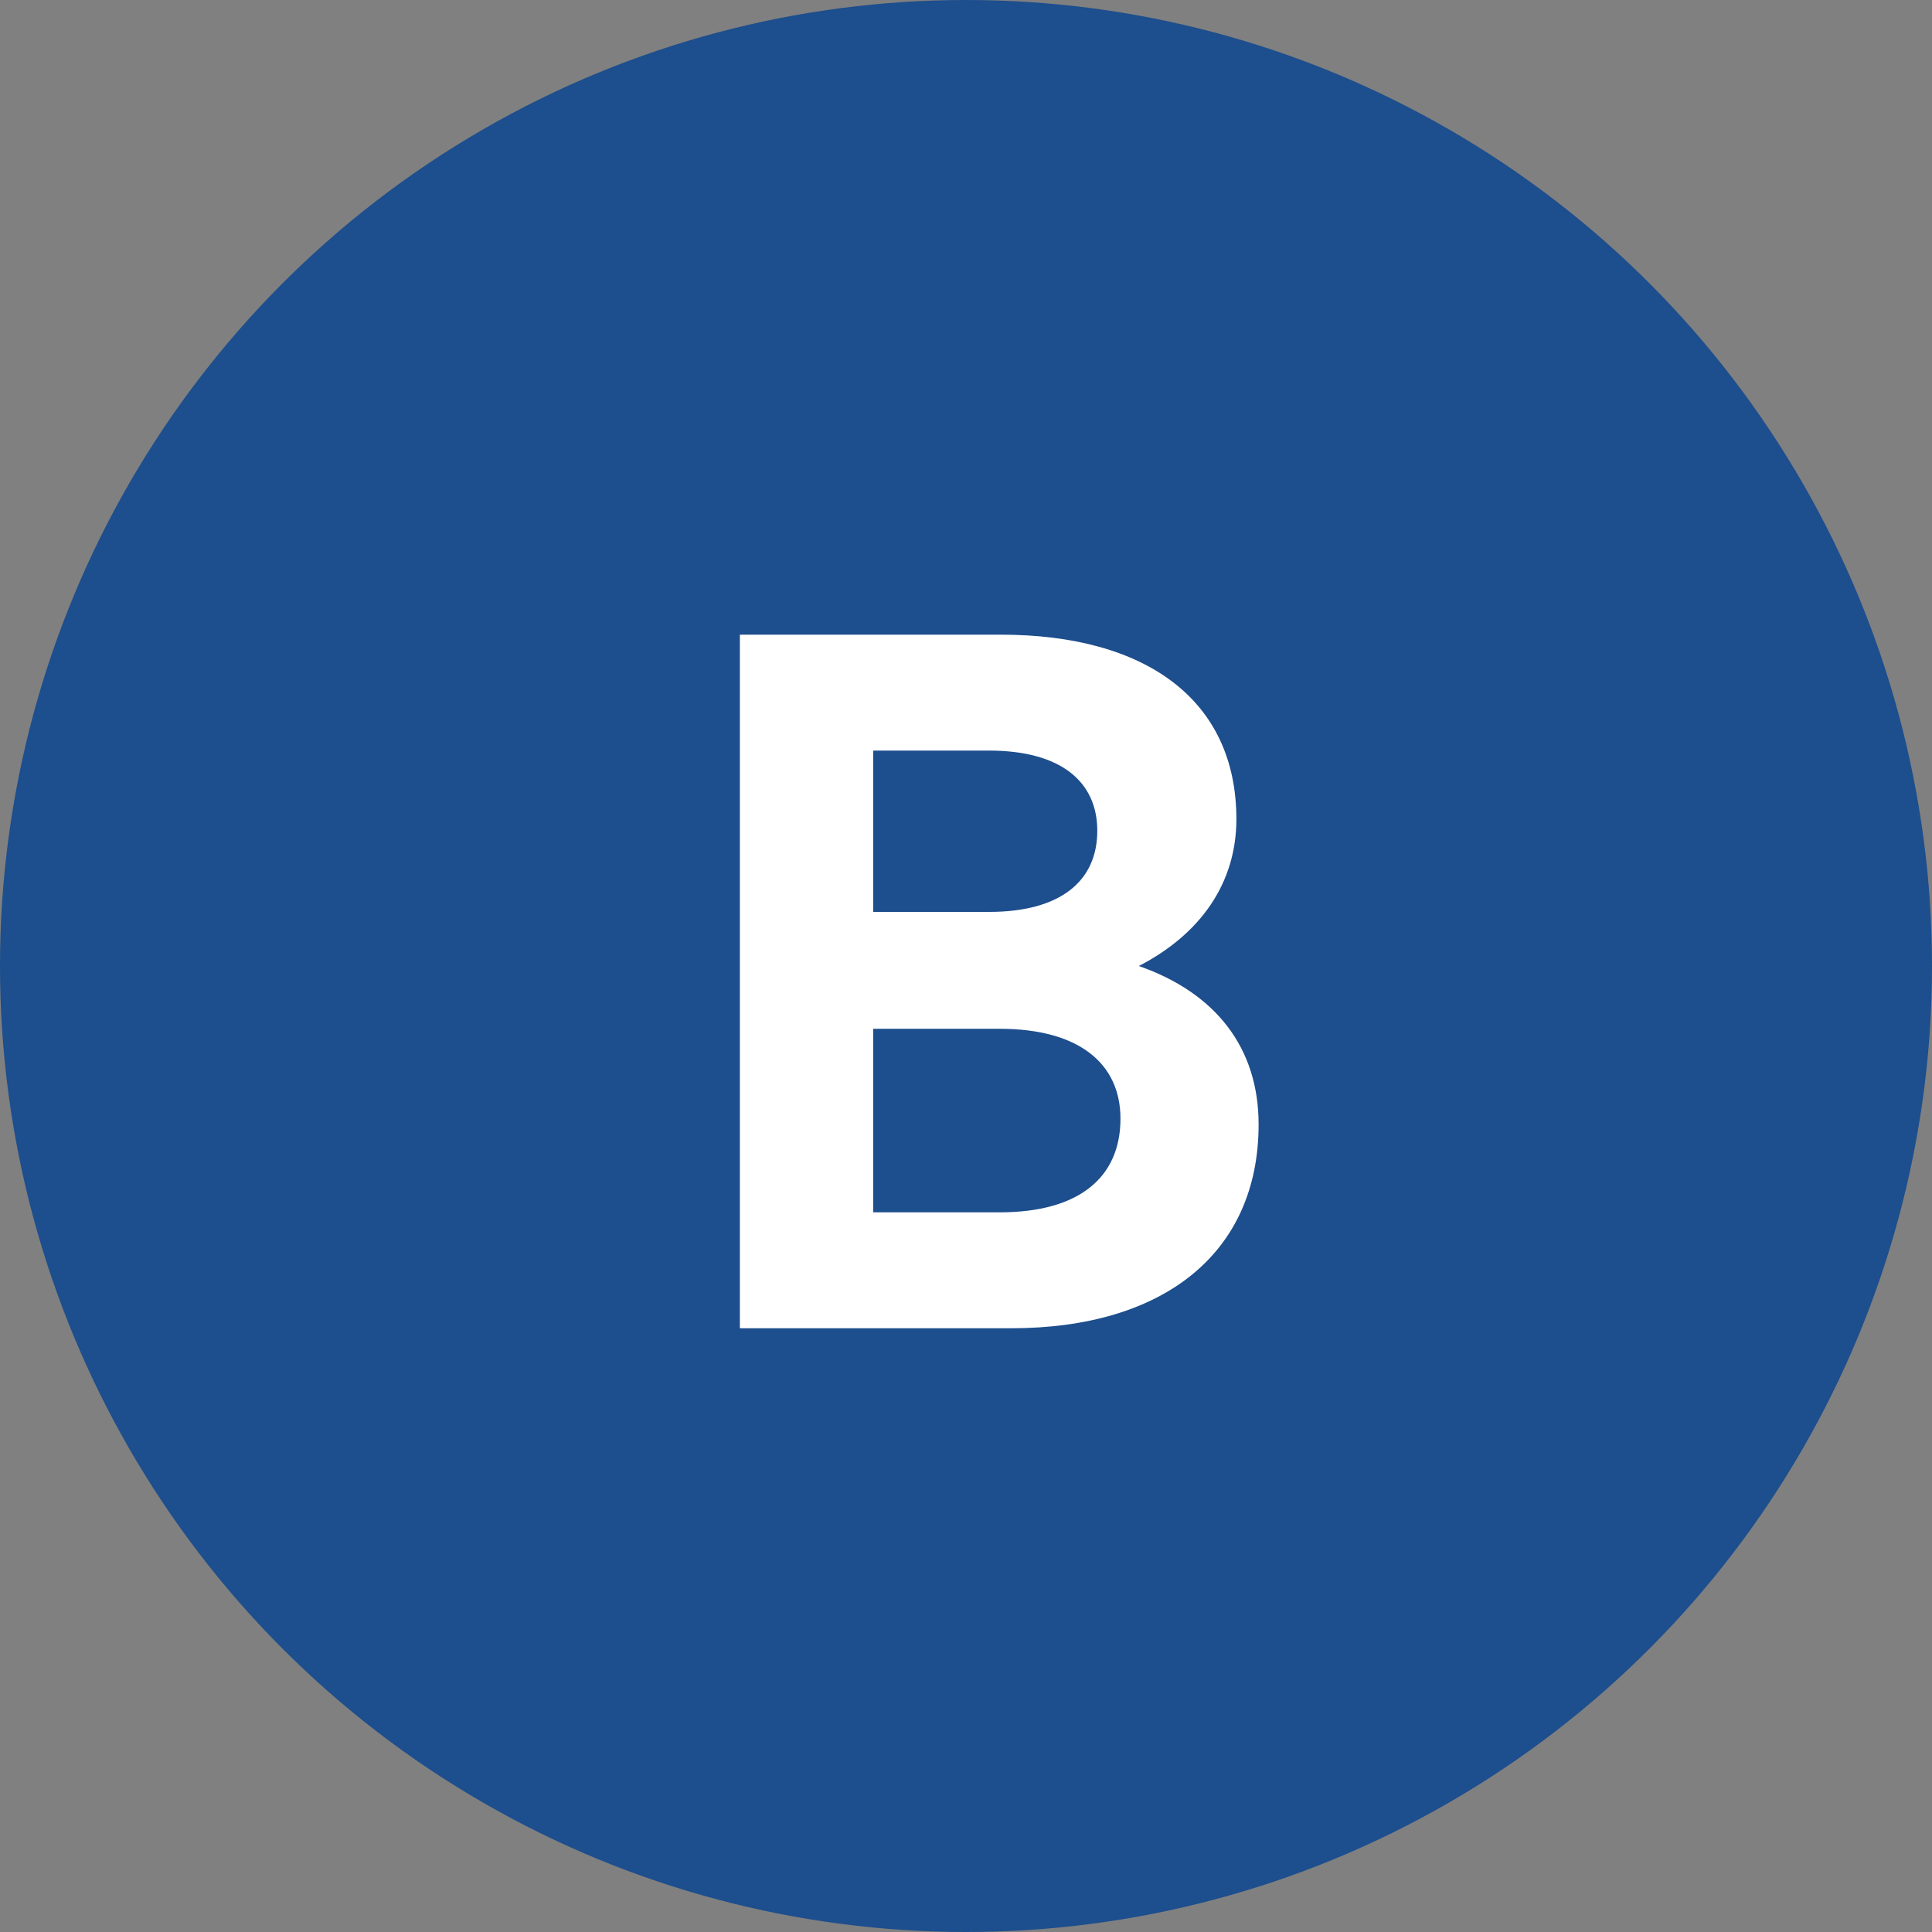
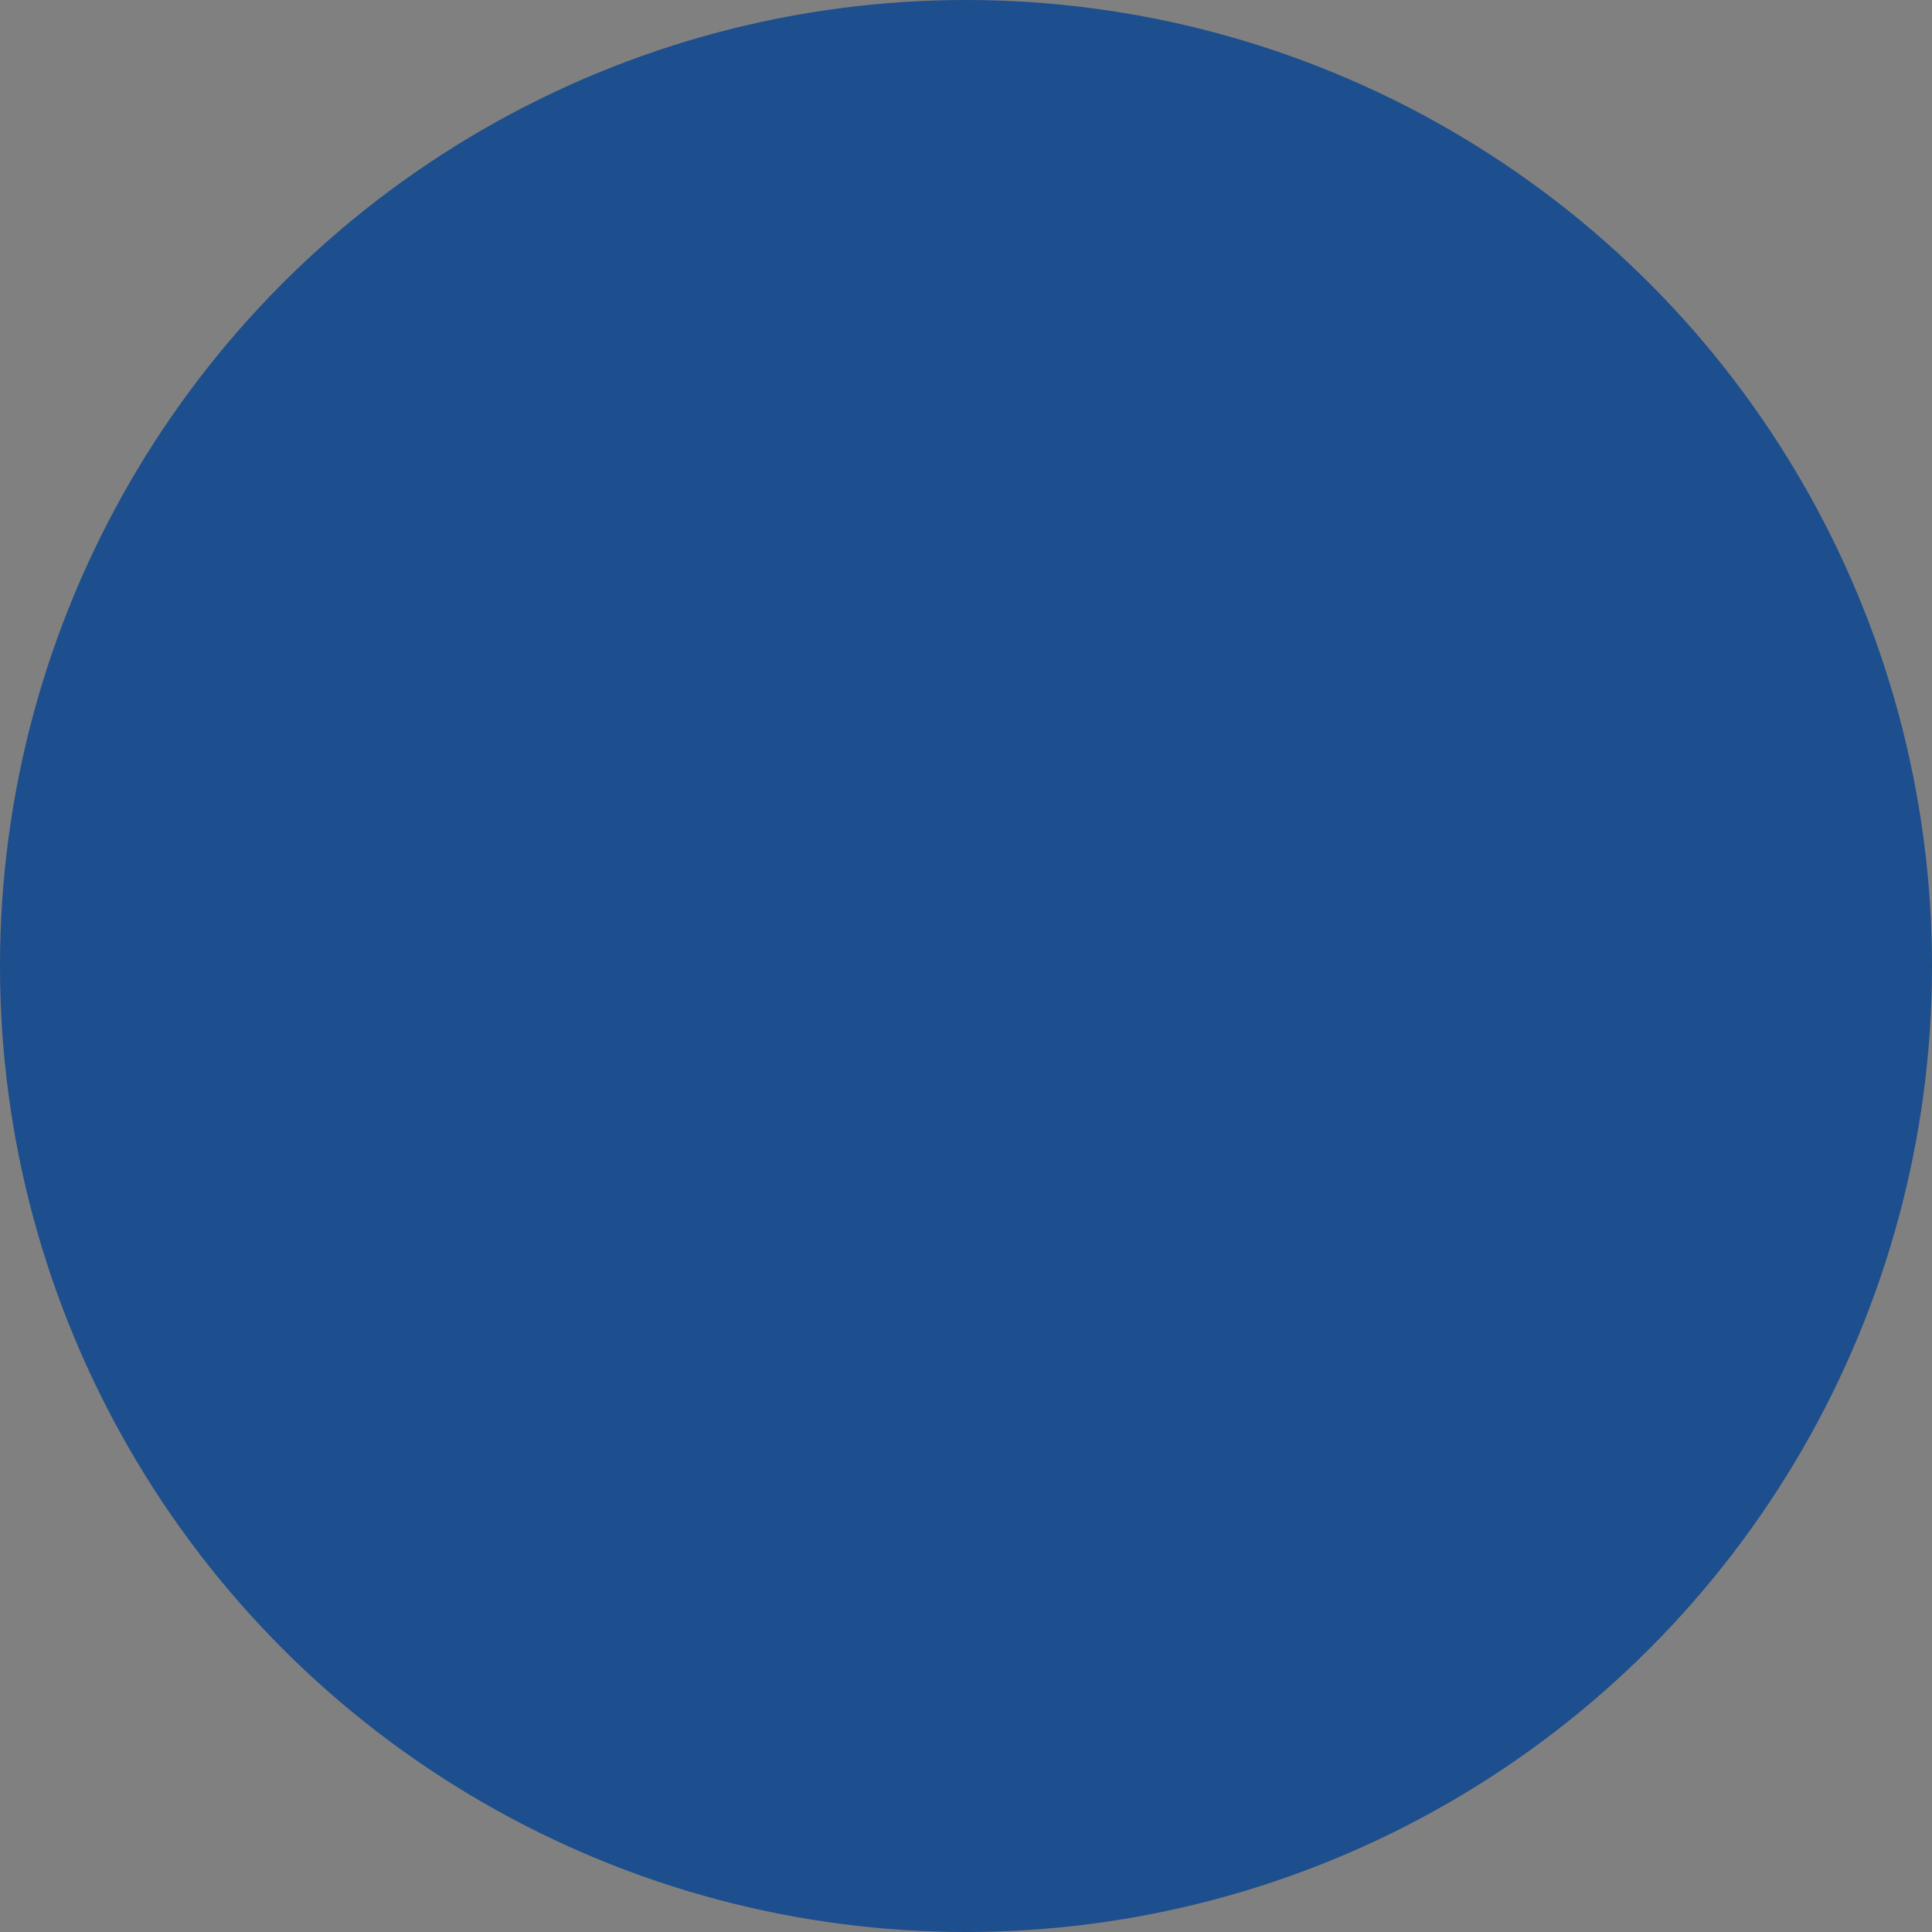
<svg xmlns="http://www.w3.org/2000/svg" width="64" height="64" viewBox="0 0 64 64" fill="none">
  <rect x="0" y="0" width="64" height="64" fill="#808080" stroke="none" />
  <circle cx="32" cy="32" r="32" fill="#1D4E8D" />
-   <path d="M41.693 37.248C41.693 41.504 38.557 44 33.501 44H24.509V21.024H33.149C37.981 21.024 40.957 23.2 40.957 27.136C40.957 29.248 39.773 30.944 37.725 32C40.285 32.896 41.693 34.72 41.693 37.248ZM32.765 24.864H28.925V30.208H32.765C35.133 30.208 36.349 29.184 36.349 27.52C36.349 25.888 35.133 24.864 32.765 24.864ZM33.117 34.08H28.925V40.16H33.117C35.741 40.16 37.117 39.008 37.117 37.056C37.117 35.232 35.741 34.08 33.117 34.08Z" fill="white" />
</svg>